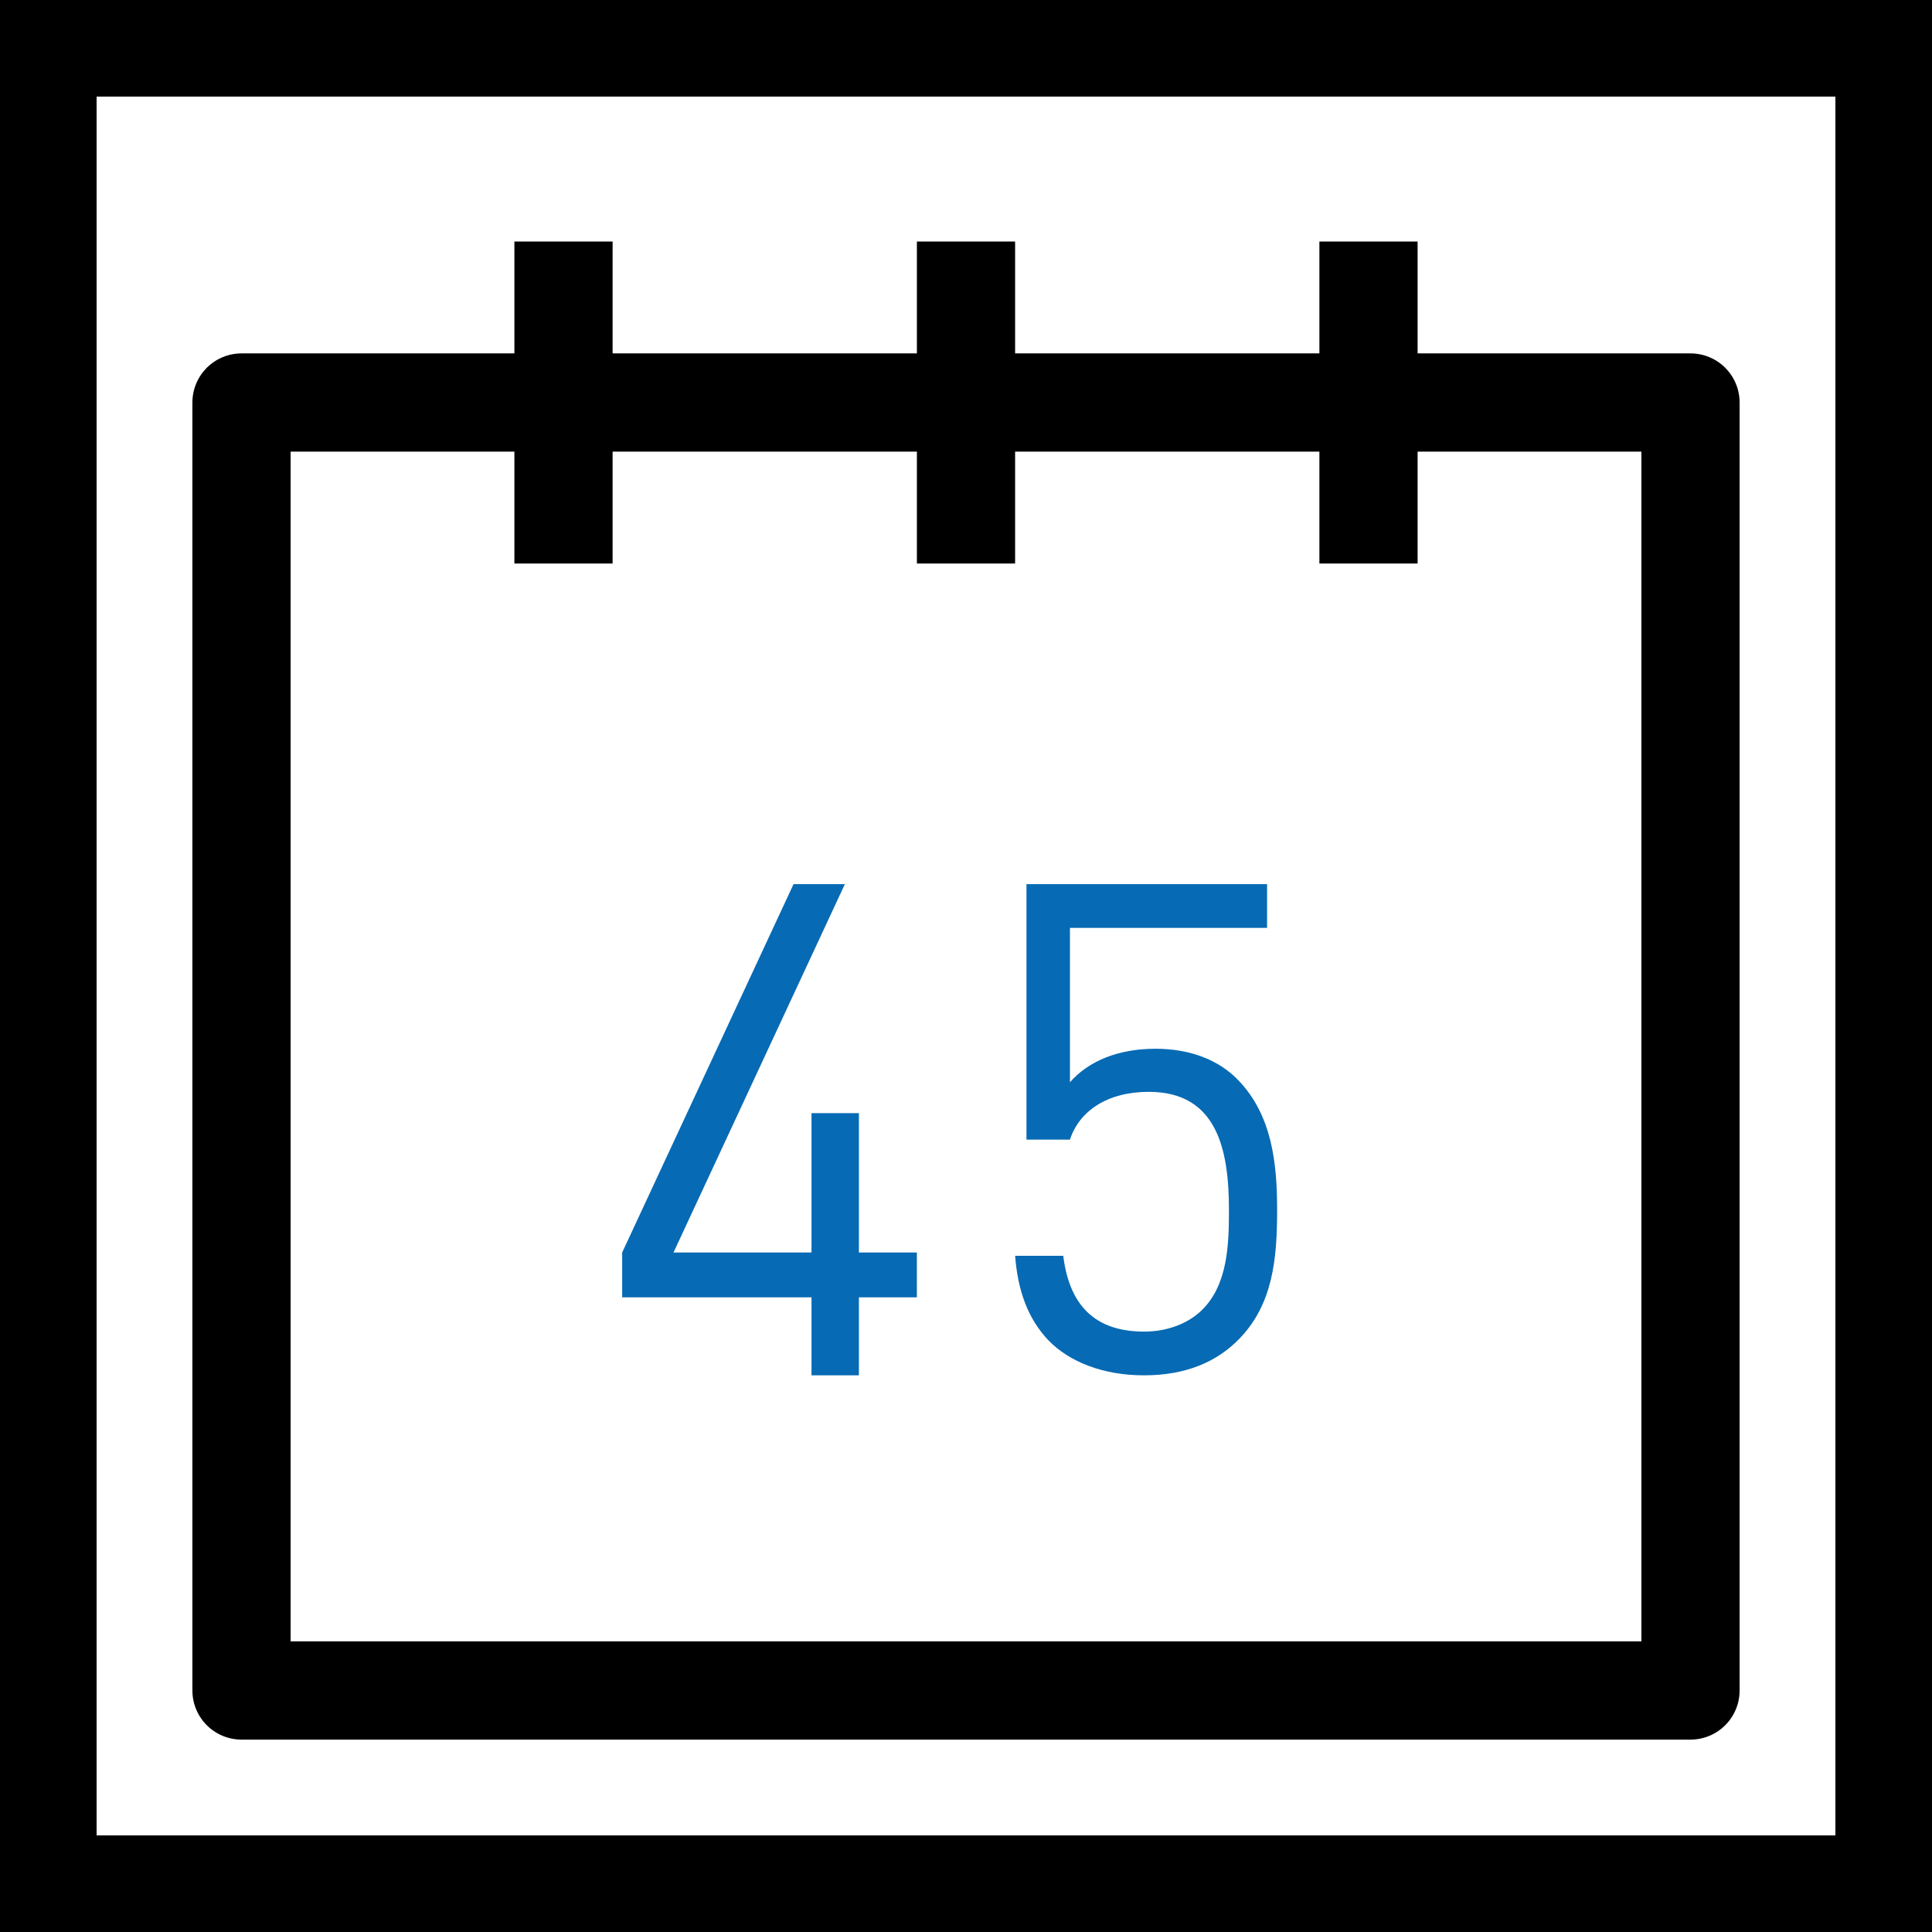
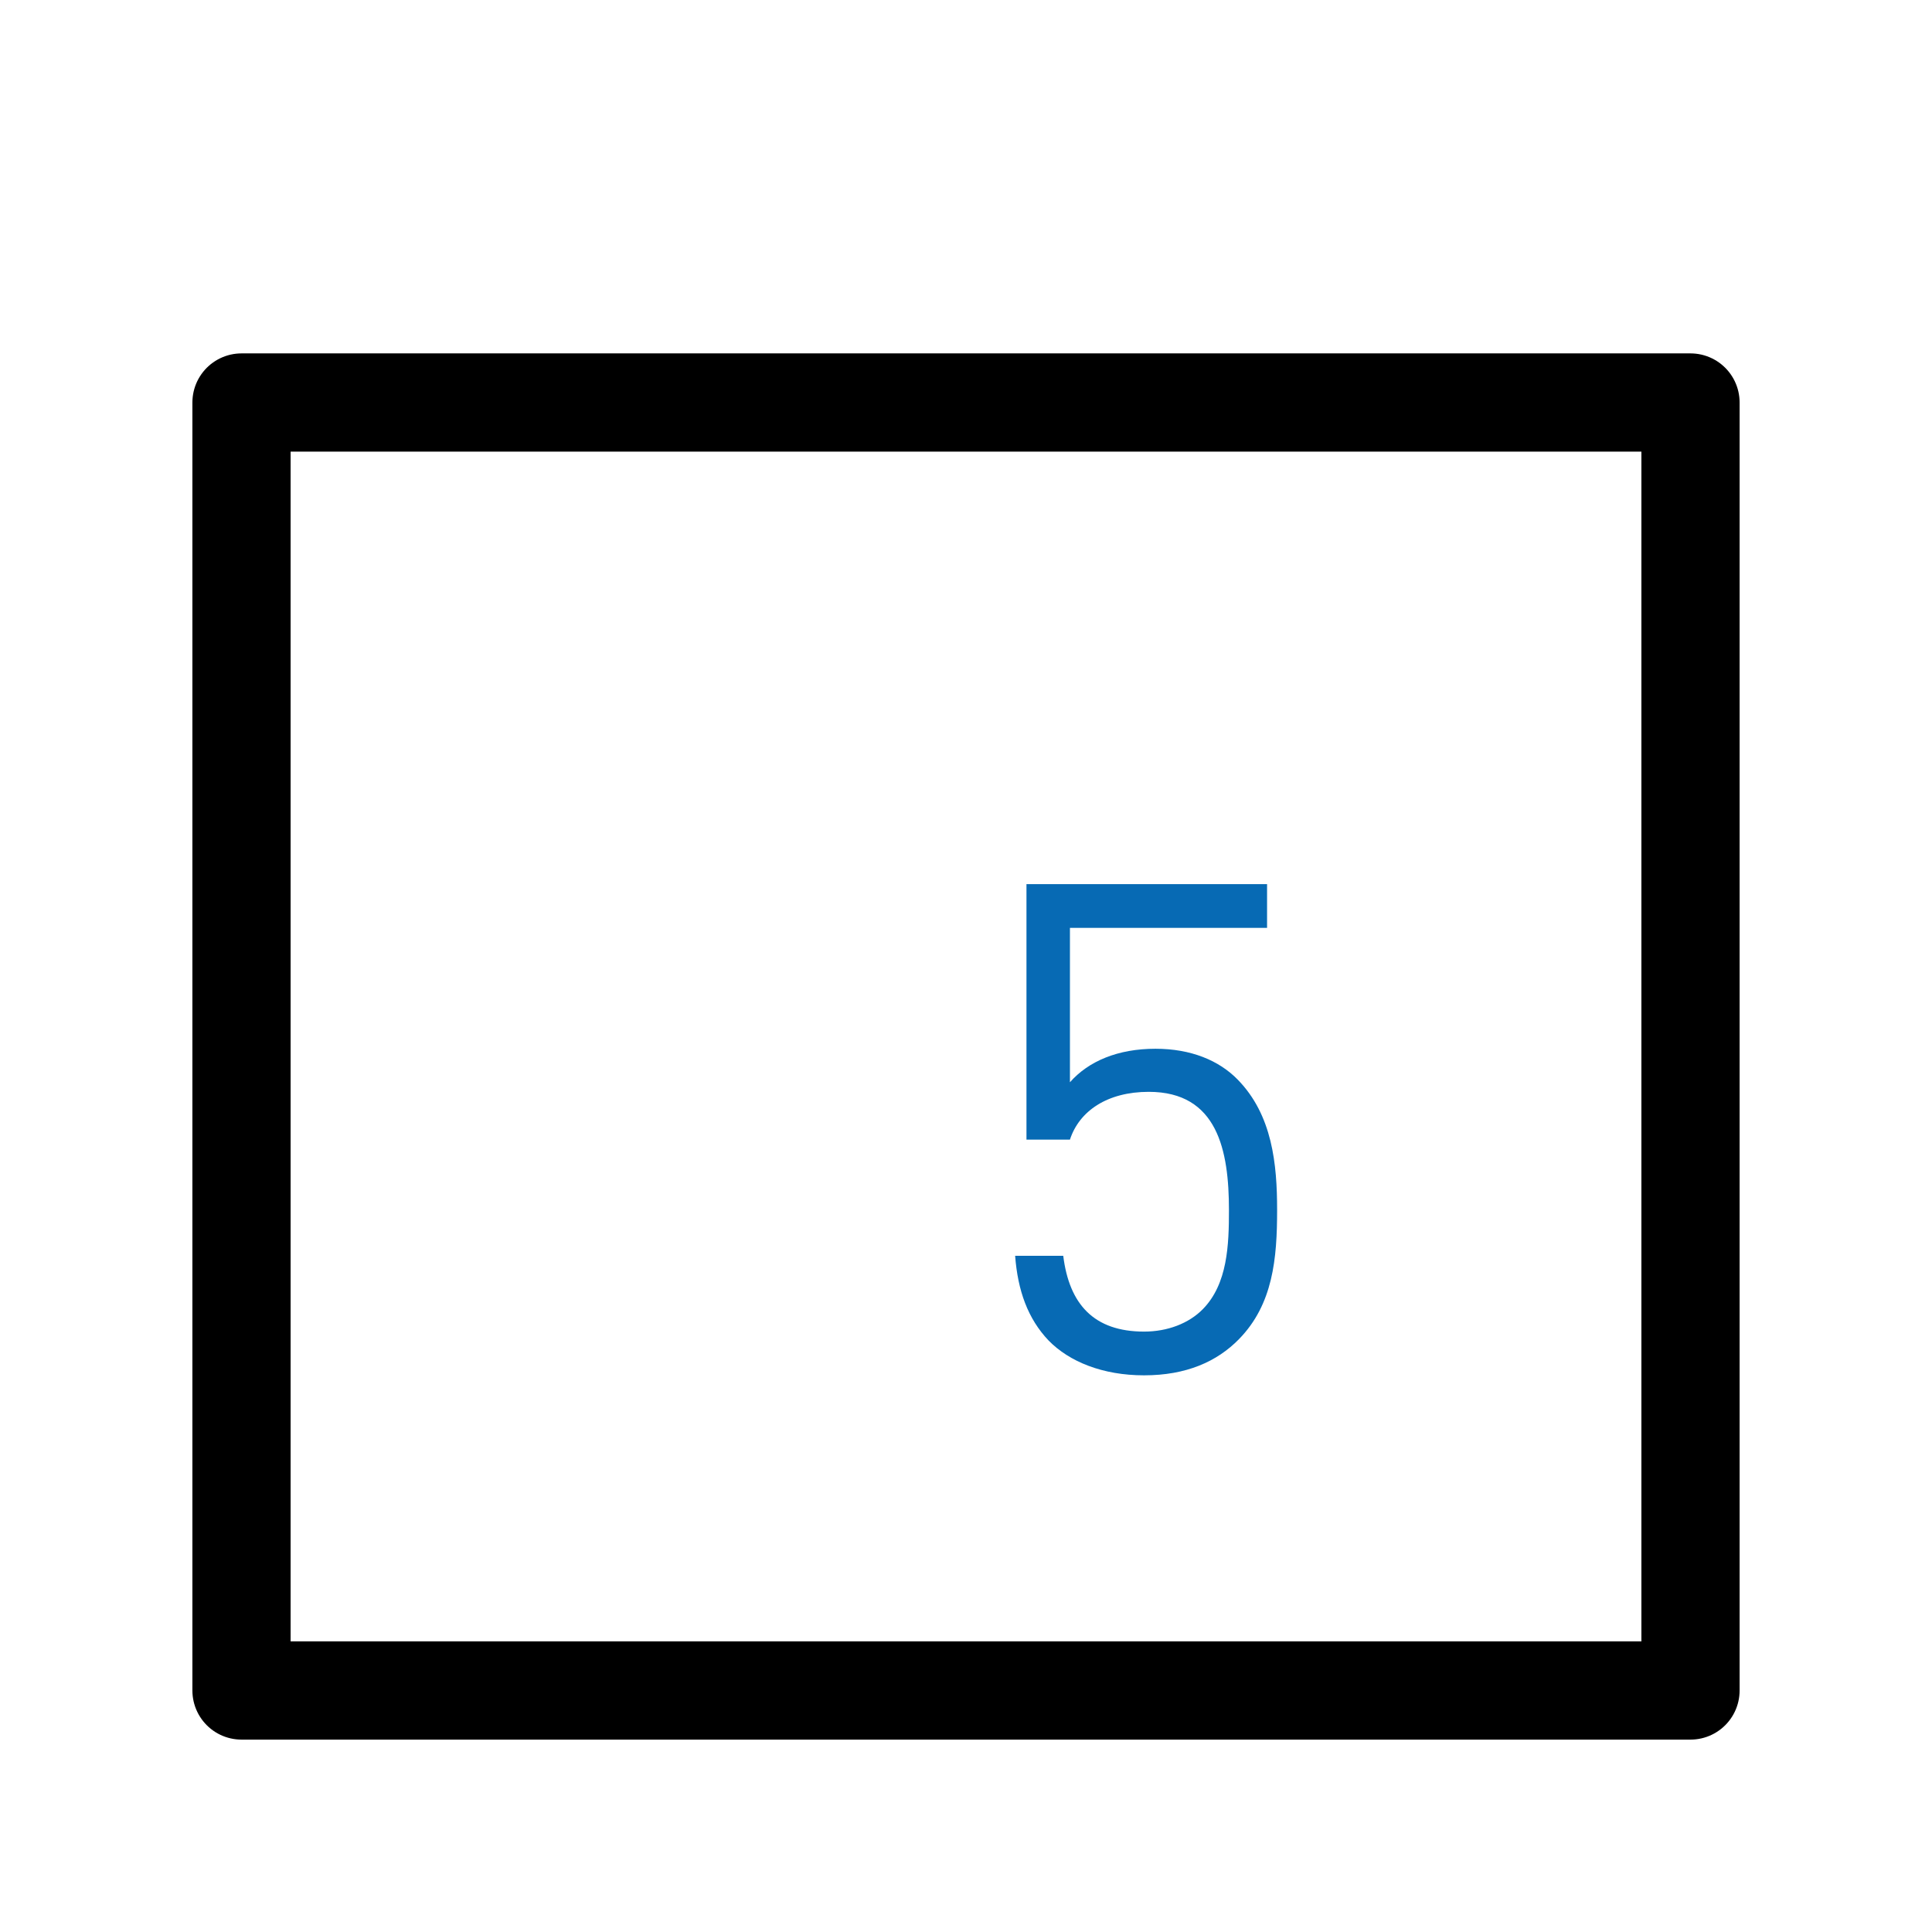
<svg xmlns="http://www.w3.org/2000/svg" width="30" height="30" viewBox="0 0 30 30" fill="none">
-   <rect x="0.75" y="0.75" width="28.5" height="28.5" stroke="black" stroke-width="1.5" />
  <path d="M3.75 6.25H26.25V26.25H3.75V6.25Z" stroke="black" stroke-width="1.525" stroke-linejoin="round" />
-   <path d="M8.75 8.75V3.75" stroke="black" stroke-width="1.525" stroke-linejoin="round" />
-   <path d="M15 8.75V3.75" stroke="black" stroke-width="1.525" stroke-linejoin="round" />
-   <path d="M21.25 8.75V3.75" stroke="black" stroke-width="1.525" stroke-linejoin="round" />
  <path d="M19.831 18.789C19.831 19.542 19.768 20.253 19.239 20.794C18.897 21.144 18.419 21.356 17.765 21.356C17.122 21.356 16.603 21.144 16.282 20.815C15.96 20.476 15.804 20.041 15.763 19.5H16.51C16.603 20.253 16.987 20.677 17.765 20.677C18.129 20.677 18.461 20.55 18.679 20.327C19.063 19.934 19.083 19.33 19.083 18.789C19.083 17.866 18.907 16.954 17.838 16.954C17.195 16.954 16.759 17.251 16.614 17.696H15.939V13.729H19.675V14.408H16.614V16.805C16.904 16.476 17.361 16.285 17.942 16.285C18.492 16.285 18.928 16.466 19.218 16.763C19.758 17.314 19.831 18.078 19.831 18.789Z" fill="#076AB4" />
-   <path d="M14.237 20.145H13.337V21.356H12.601V20.145H9.661V19.449L12.322 13.729H13.119L10.458 19.449H12.601V17.285H13.337V19.449H14.237V20.145Z" fill="#076AB4" />
</svg>